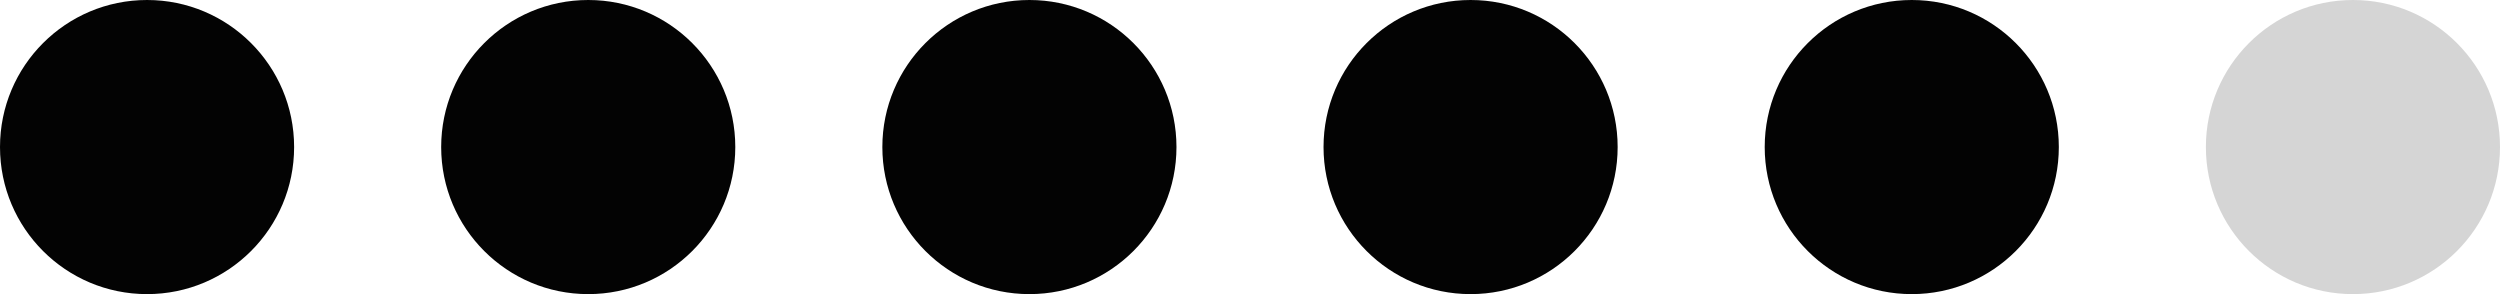
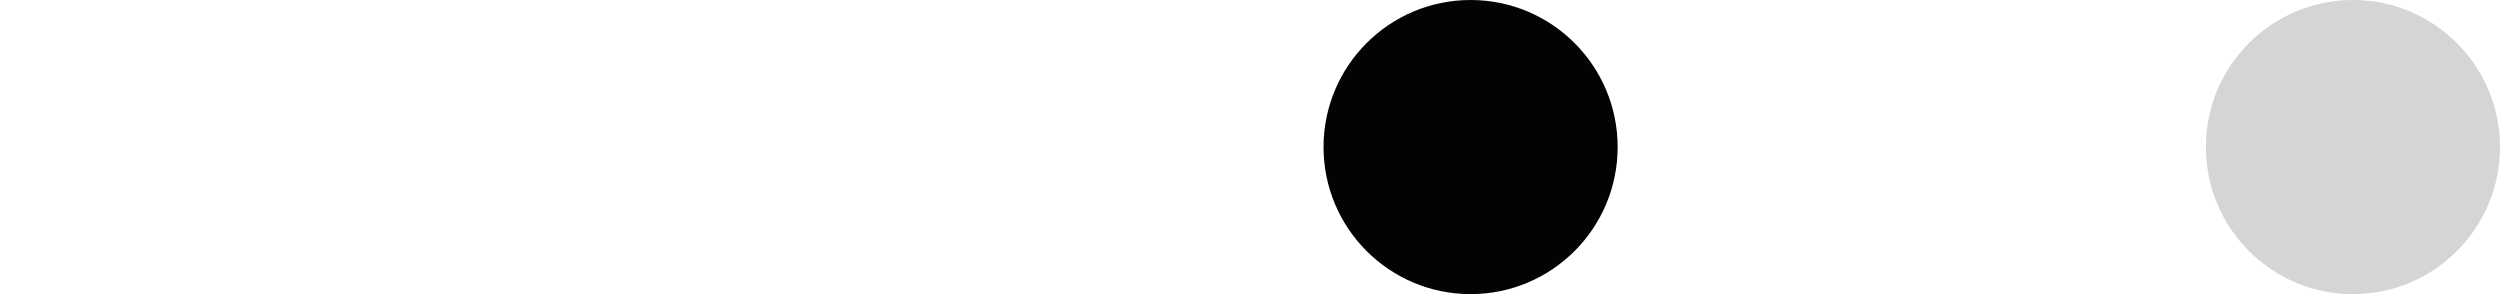
<svg xmlns="http://www.w3.org/2000/svg" width="68" height="8" viewBox="0 0 68 8" fill="none">
-   <circle cx="4" cy="4" r="4" fill="#030303" />
-   <circle cx="16" cy="4" r="4" fill="#030303" />
-   <circle cx="28" cy="4" r="4" fill="#030303" />
  <circle cx="40" cy="4" r="4" fill="#030303" />
-   <circle cx="52" cy="4" r="4" fill="#030303" />
  <circle cx="64" cy="4" r="4" fill="#D5D5D5" />
</svg>